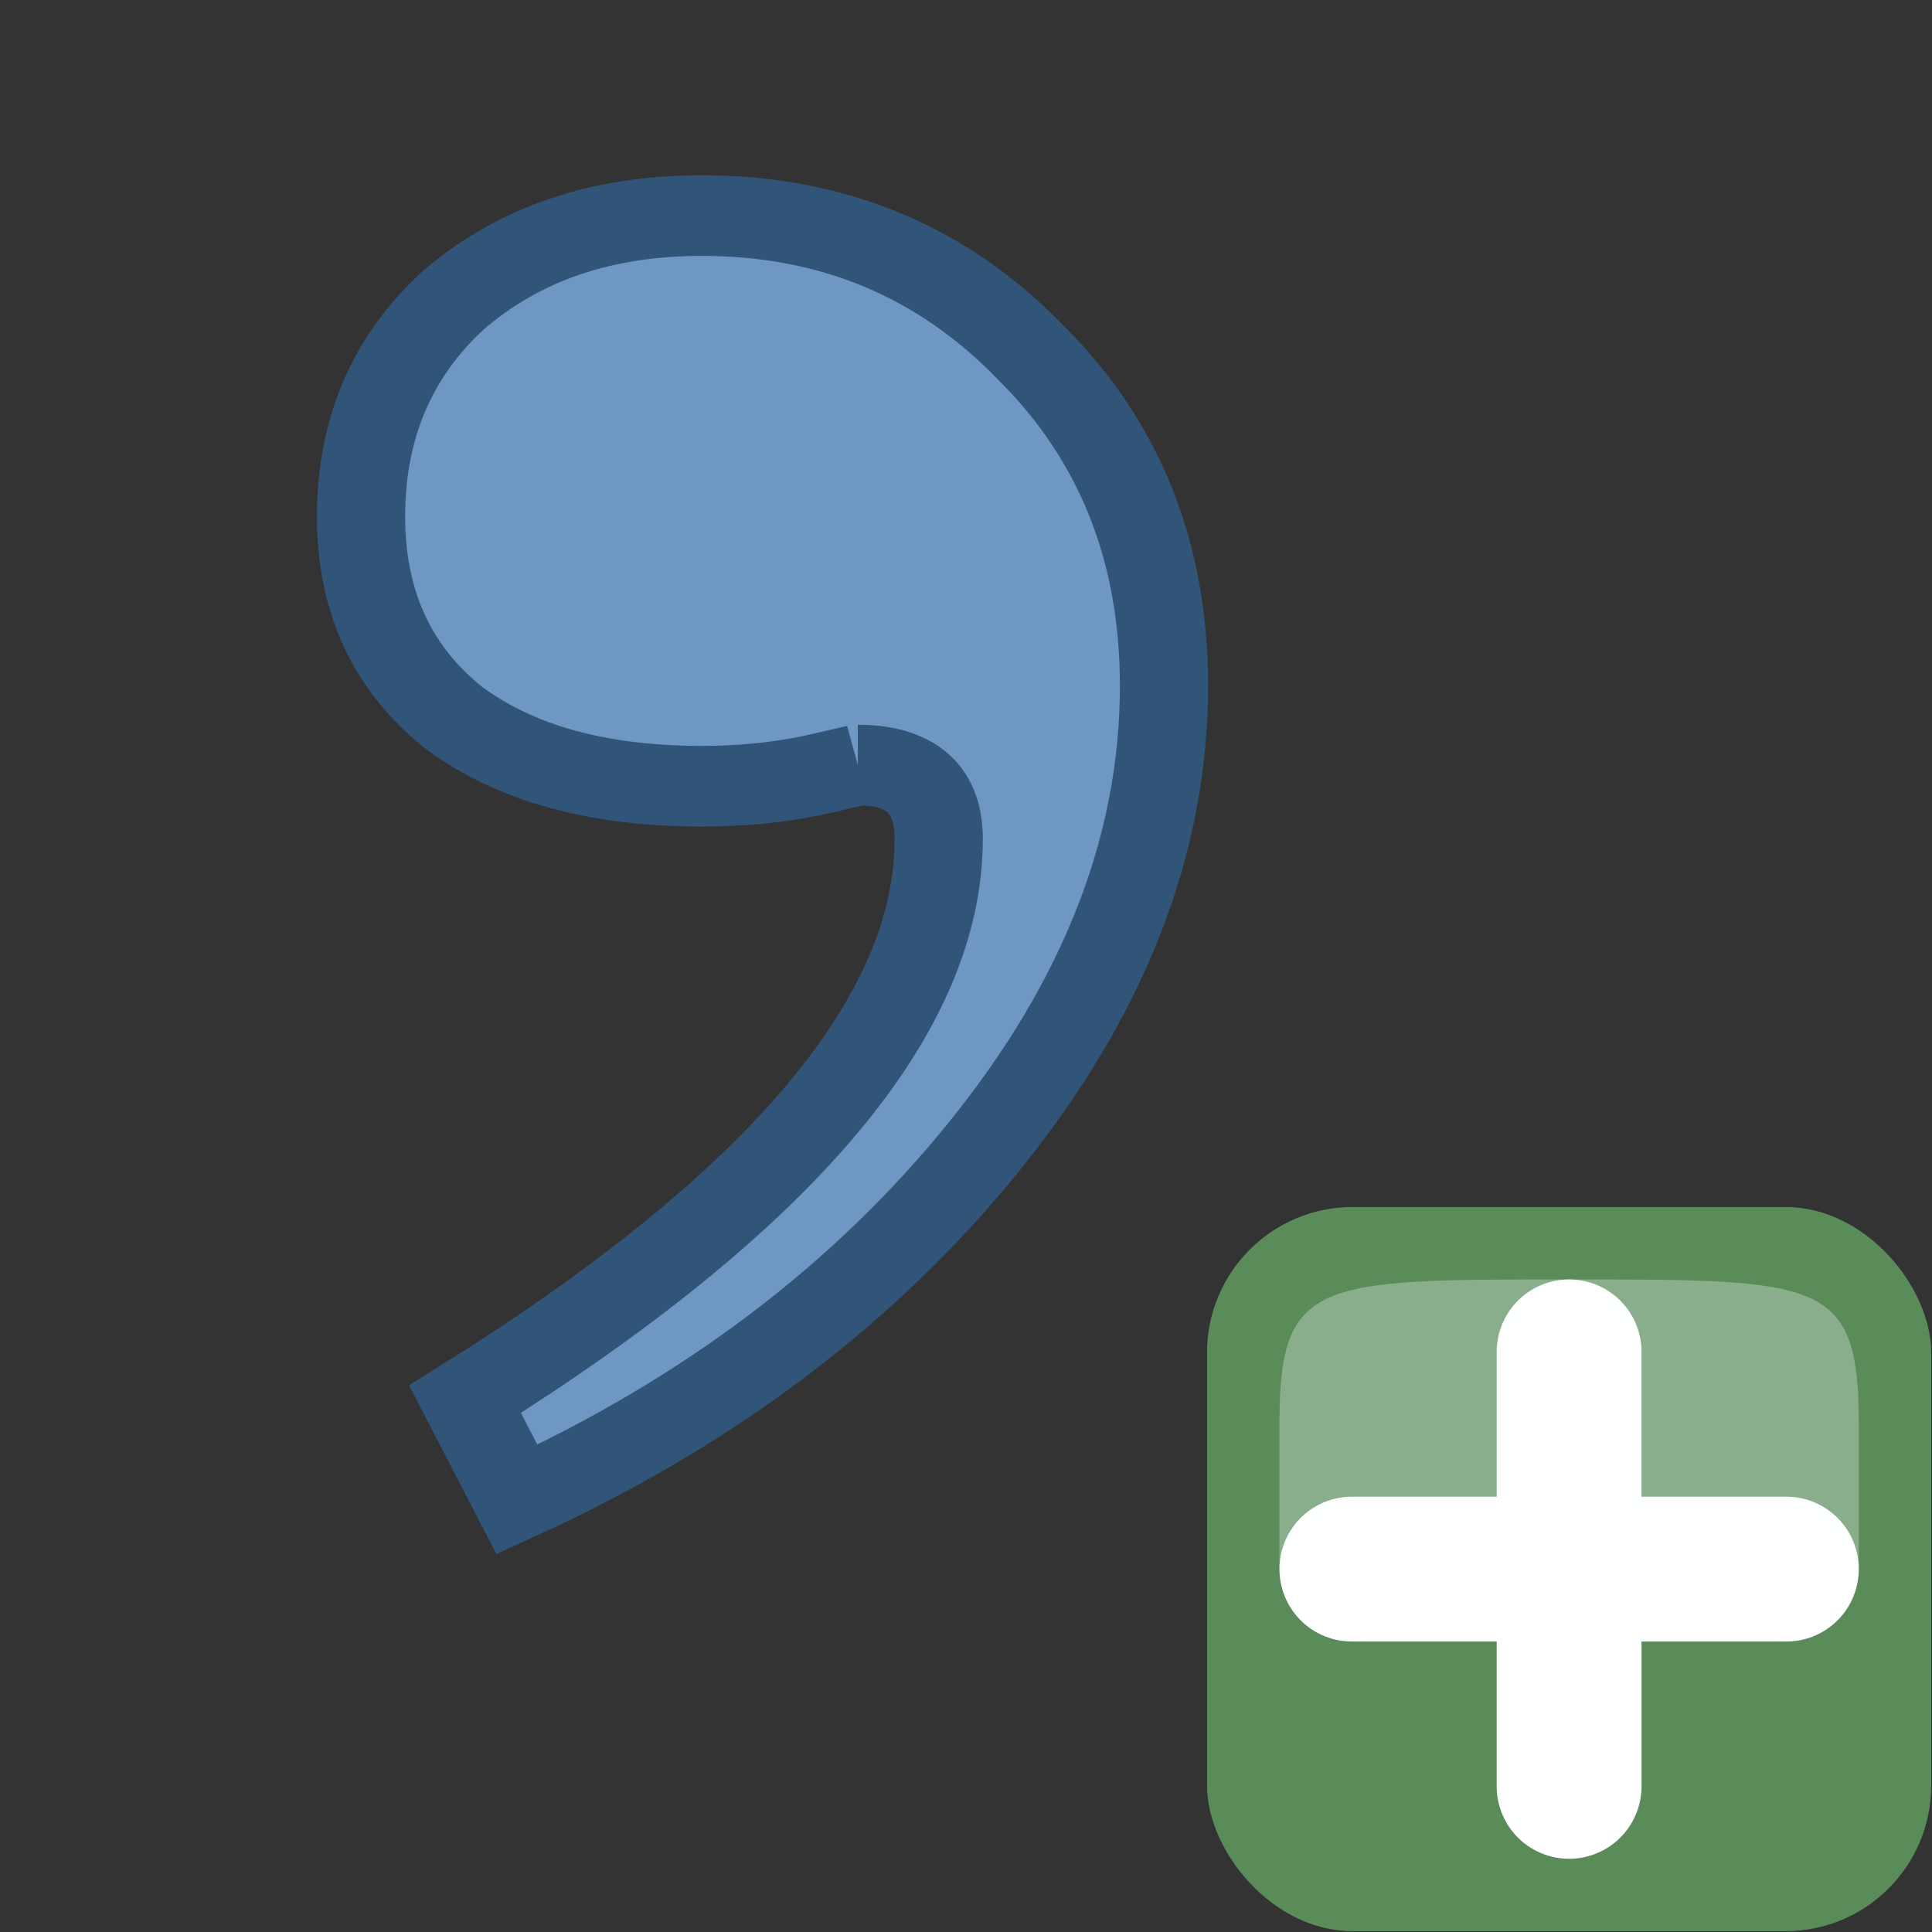
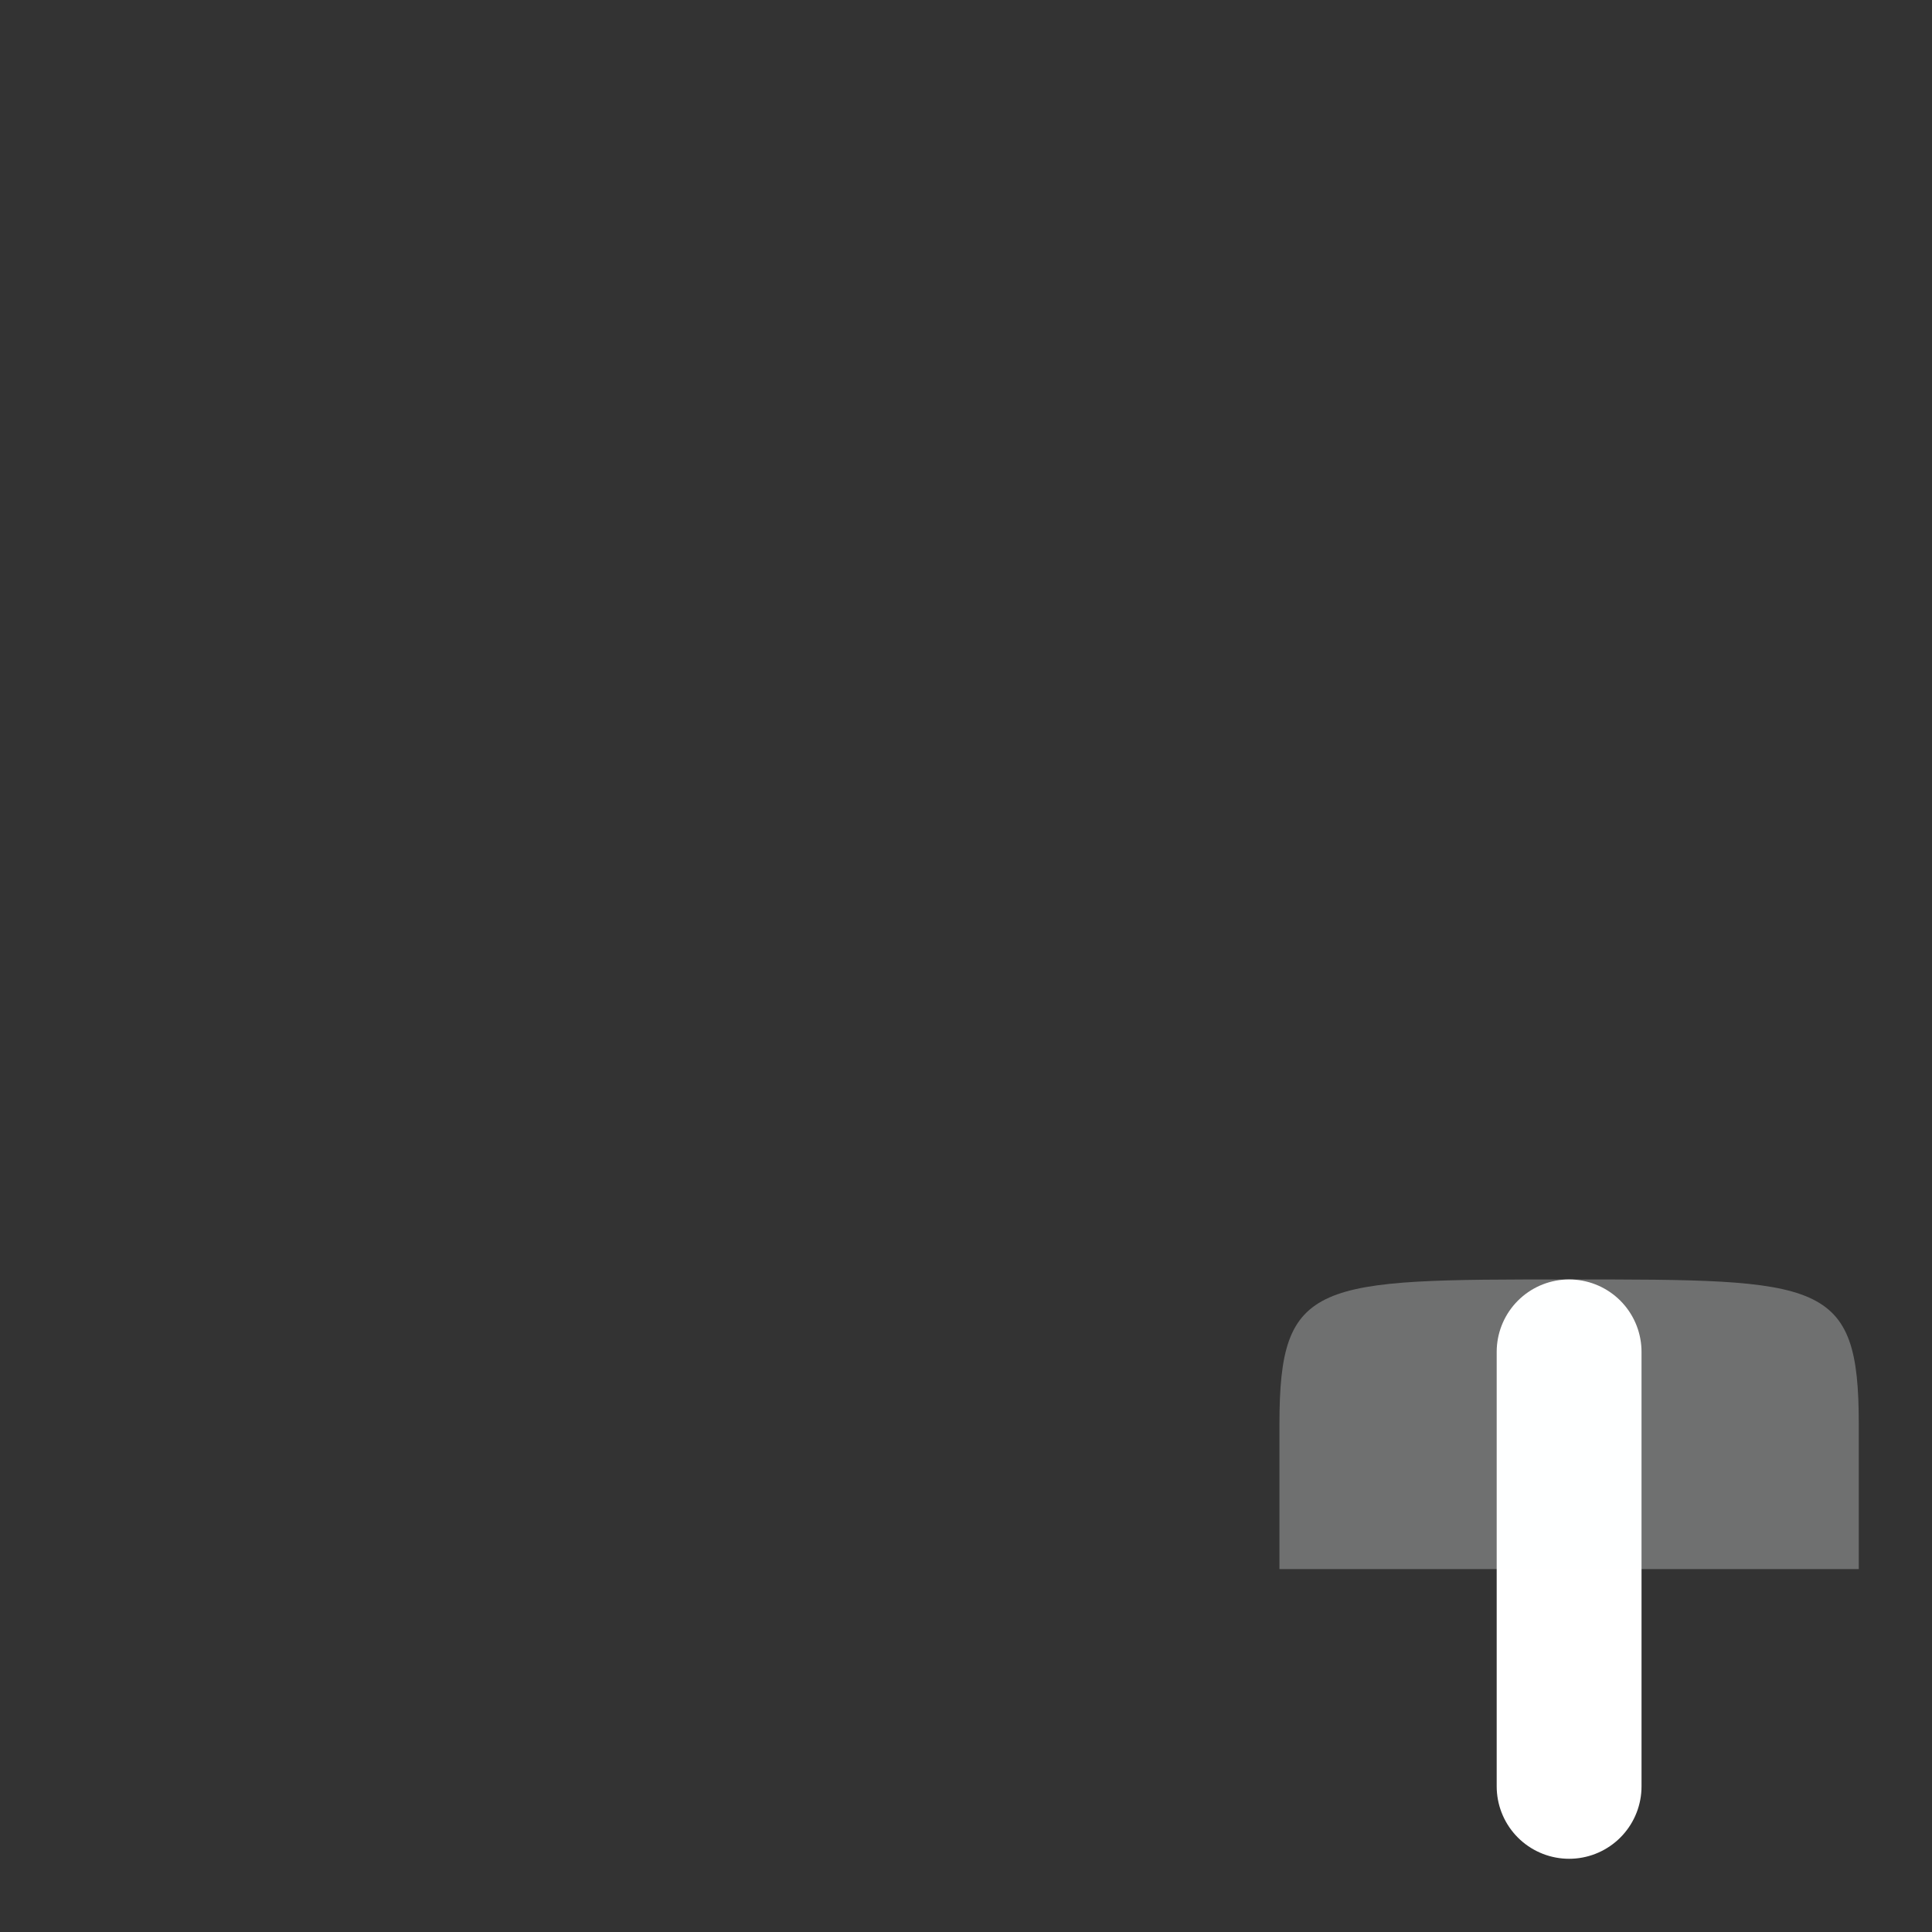
<svg xmlns="http://www.w3.org/2000/svg" height="24" width="24">
  <rect width="100%" height="100%" fill="#333333" stroke="none" />
  <g transform="matrix(.692 0 0 .692 1.846 1.846)">
-     <rect fill="#5a8c5a" height="13" rx="2.615" width="13" x="19" y="19" />
    <g fill-rule="evenodd">
-       <path d="m21.6 25.5h7.8" fill="#fff" stroke="#fff" stroke-linecap="round" stroke-linejoin="round" stroke-width="2.6" />
      <path d="m25.5 29.4v-7.8" fill="#fff" stroke="#fff" stroke-linecap="round" stroke-linejoin="round" stroke-width="2.6" />
      <path d="m20.3 25.5h10.4s0 0 0-2.6c0-2.6-.65-2.6-5.2-2.6s-5.2 0-5.2 2.6z" fill="#fcffff" opacity=".3" />
    </g>
  </g>
-   <path d="m16.022 15.514c-0 0-.16.04-.48.12-.36.08-.74.12-1.14.12-1.08 0-1.94-.26-2.58-.78-.64-.56-.96-1.32-.96-2.28-0-1.0.32-1.82.96-2.46.68-.64 1.54-.96 2.58-.96 1.36 0 2.5.52 3.42 1.56.92 1 1.38 2.26 1.38 3.78-0 1.8-.62 3.54-1.86 5.22-1.24 1.68-2.86 3.02-4.86 4.02l-.54-1.14c3.28-2.24 4.92-4.36 4.92-6.36-0-.56-.28-.84-.84-.84" fill="#6e97c4" stroke="#315479" stroke-width=".916" transform="matrix(1.196 0 0 1.094 -8.506 -7.468)" />
</svg>